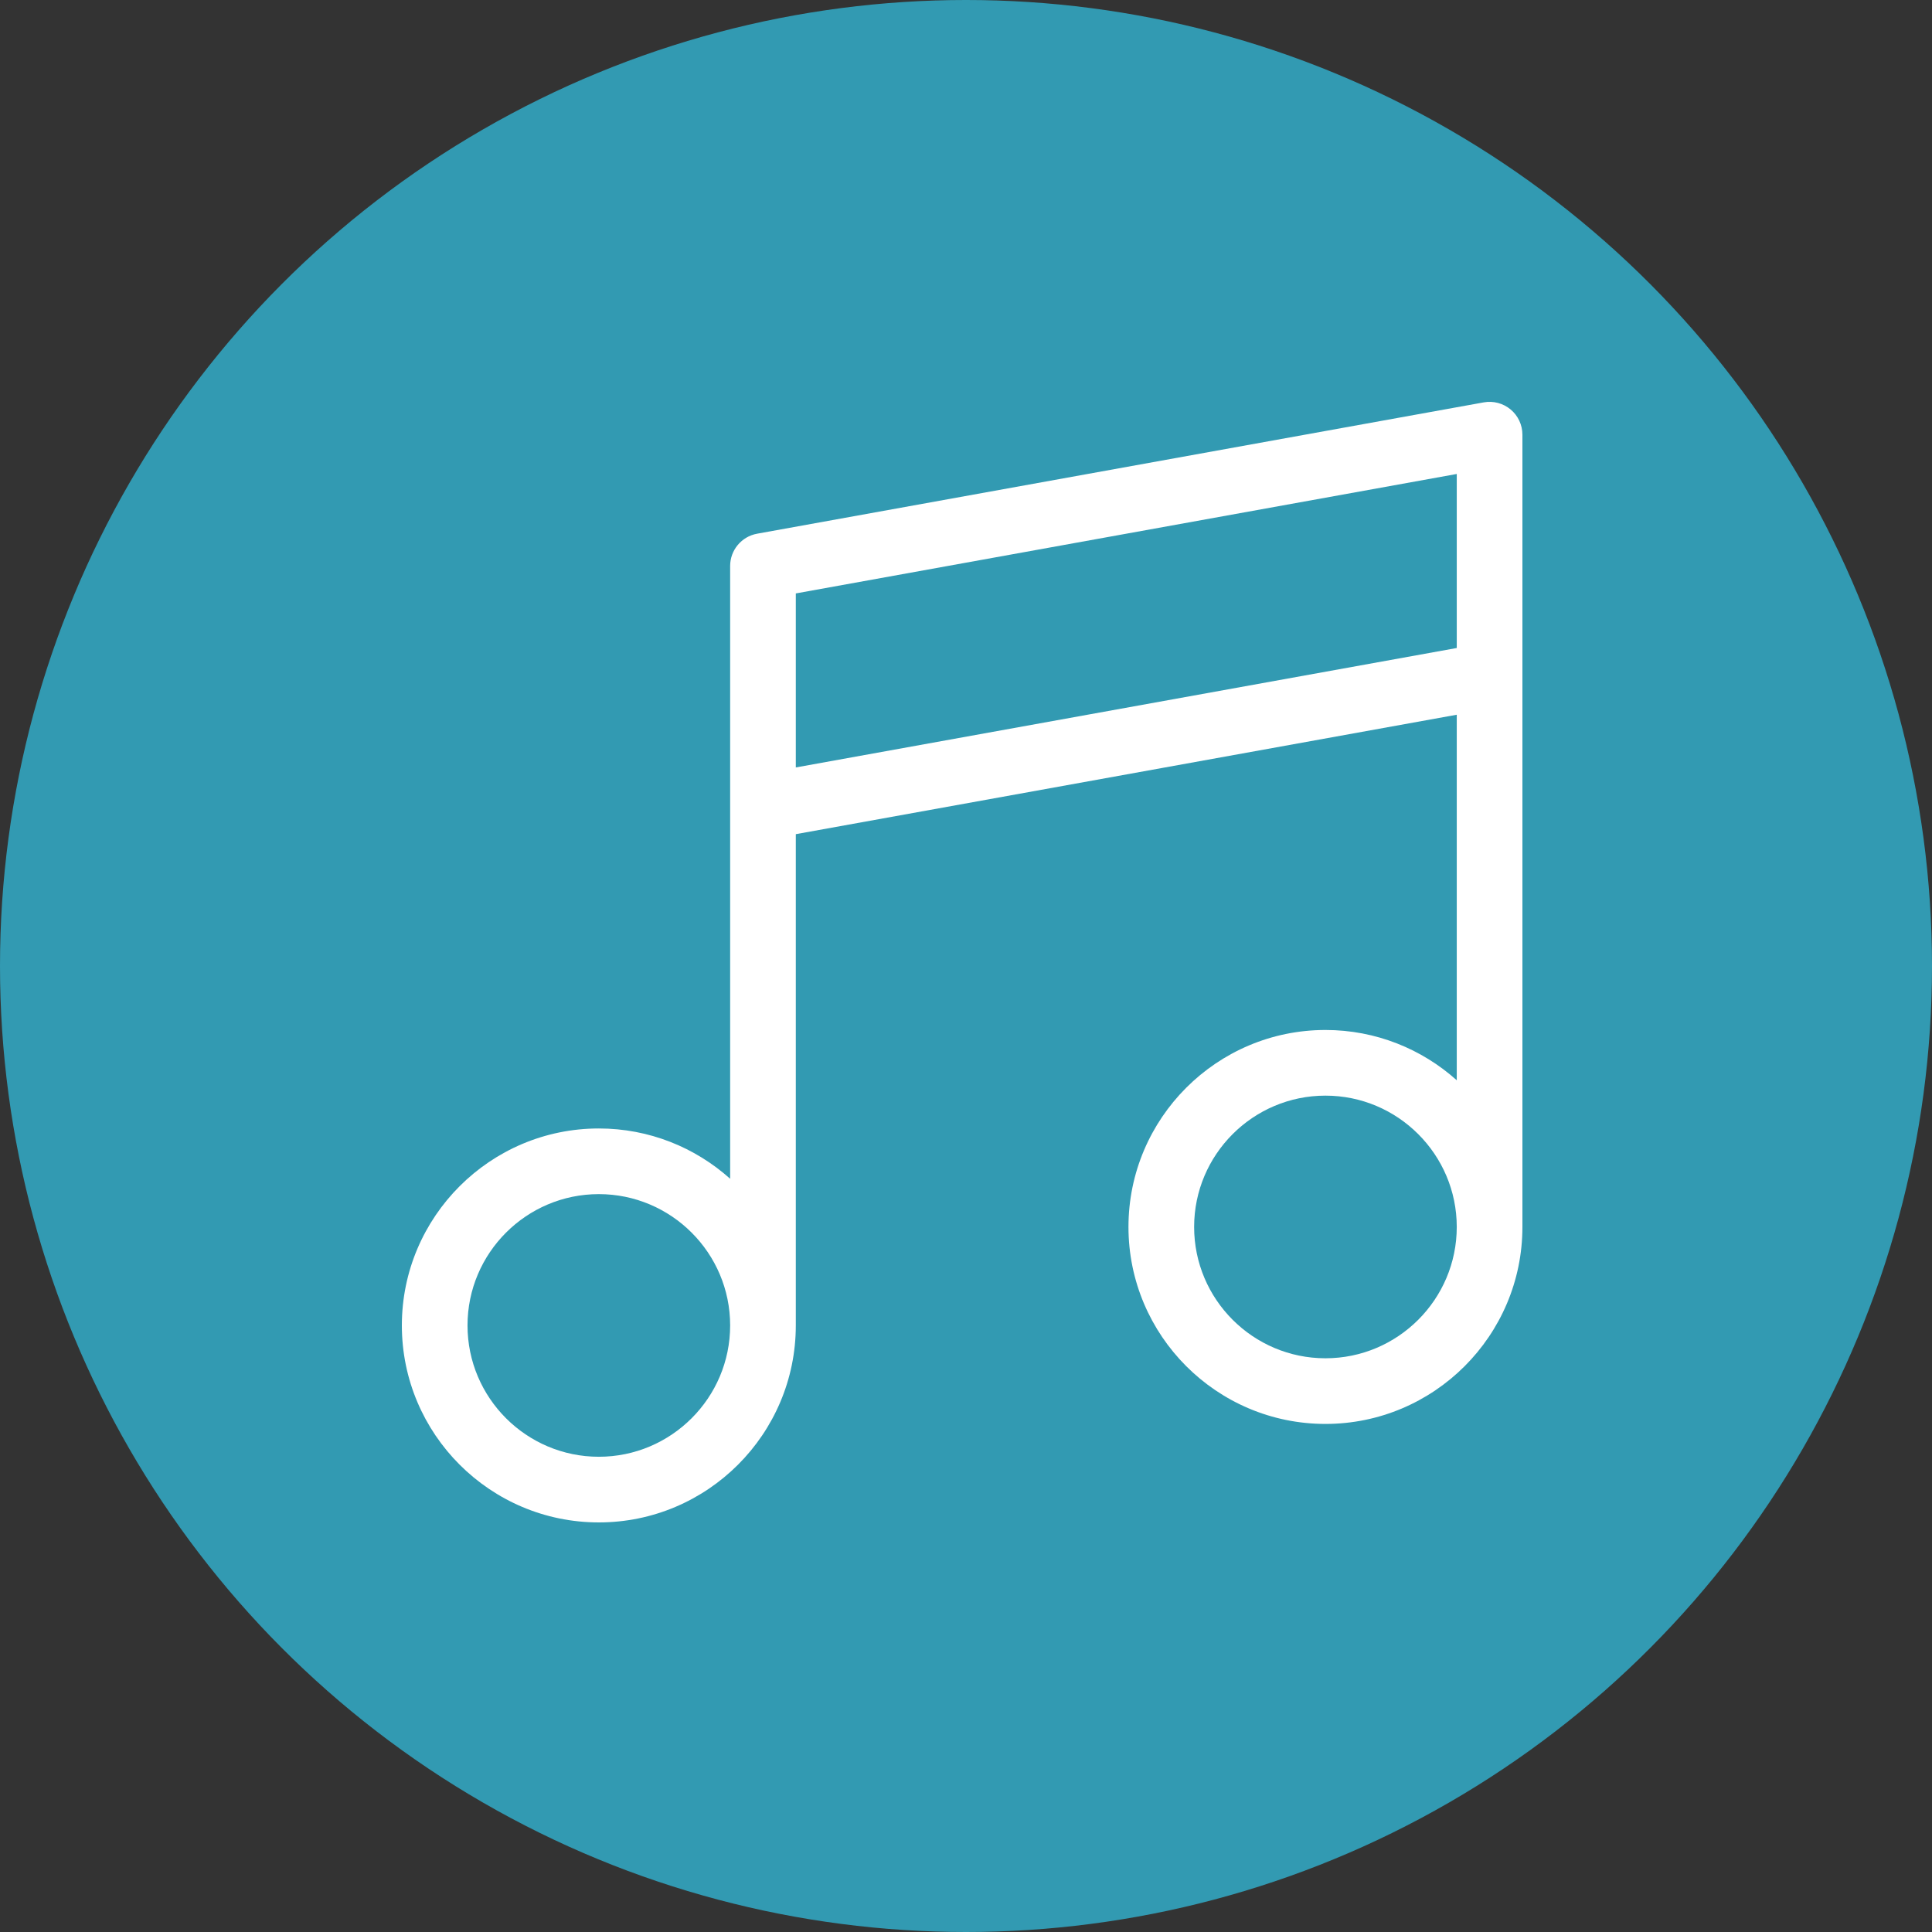
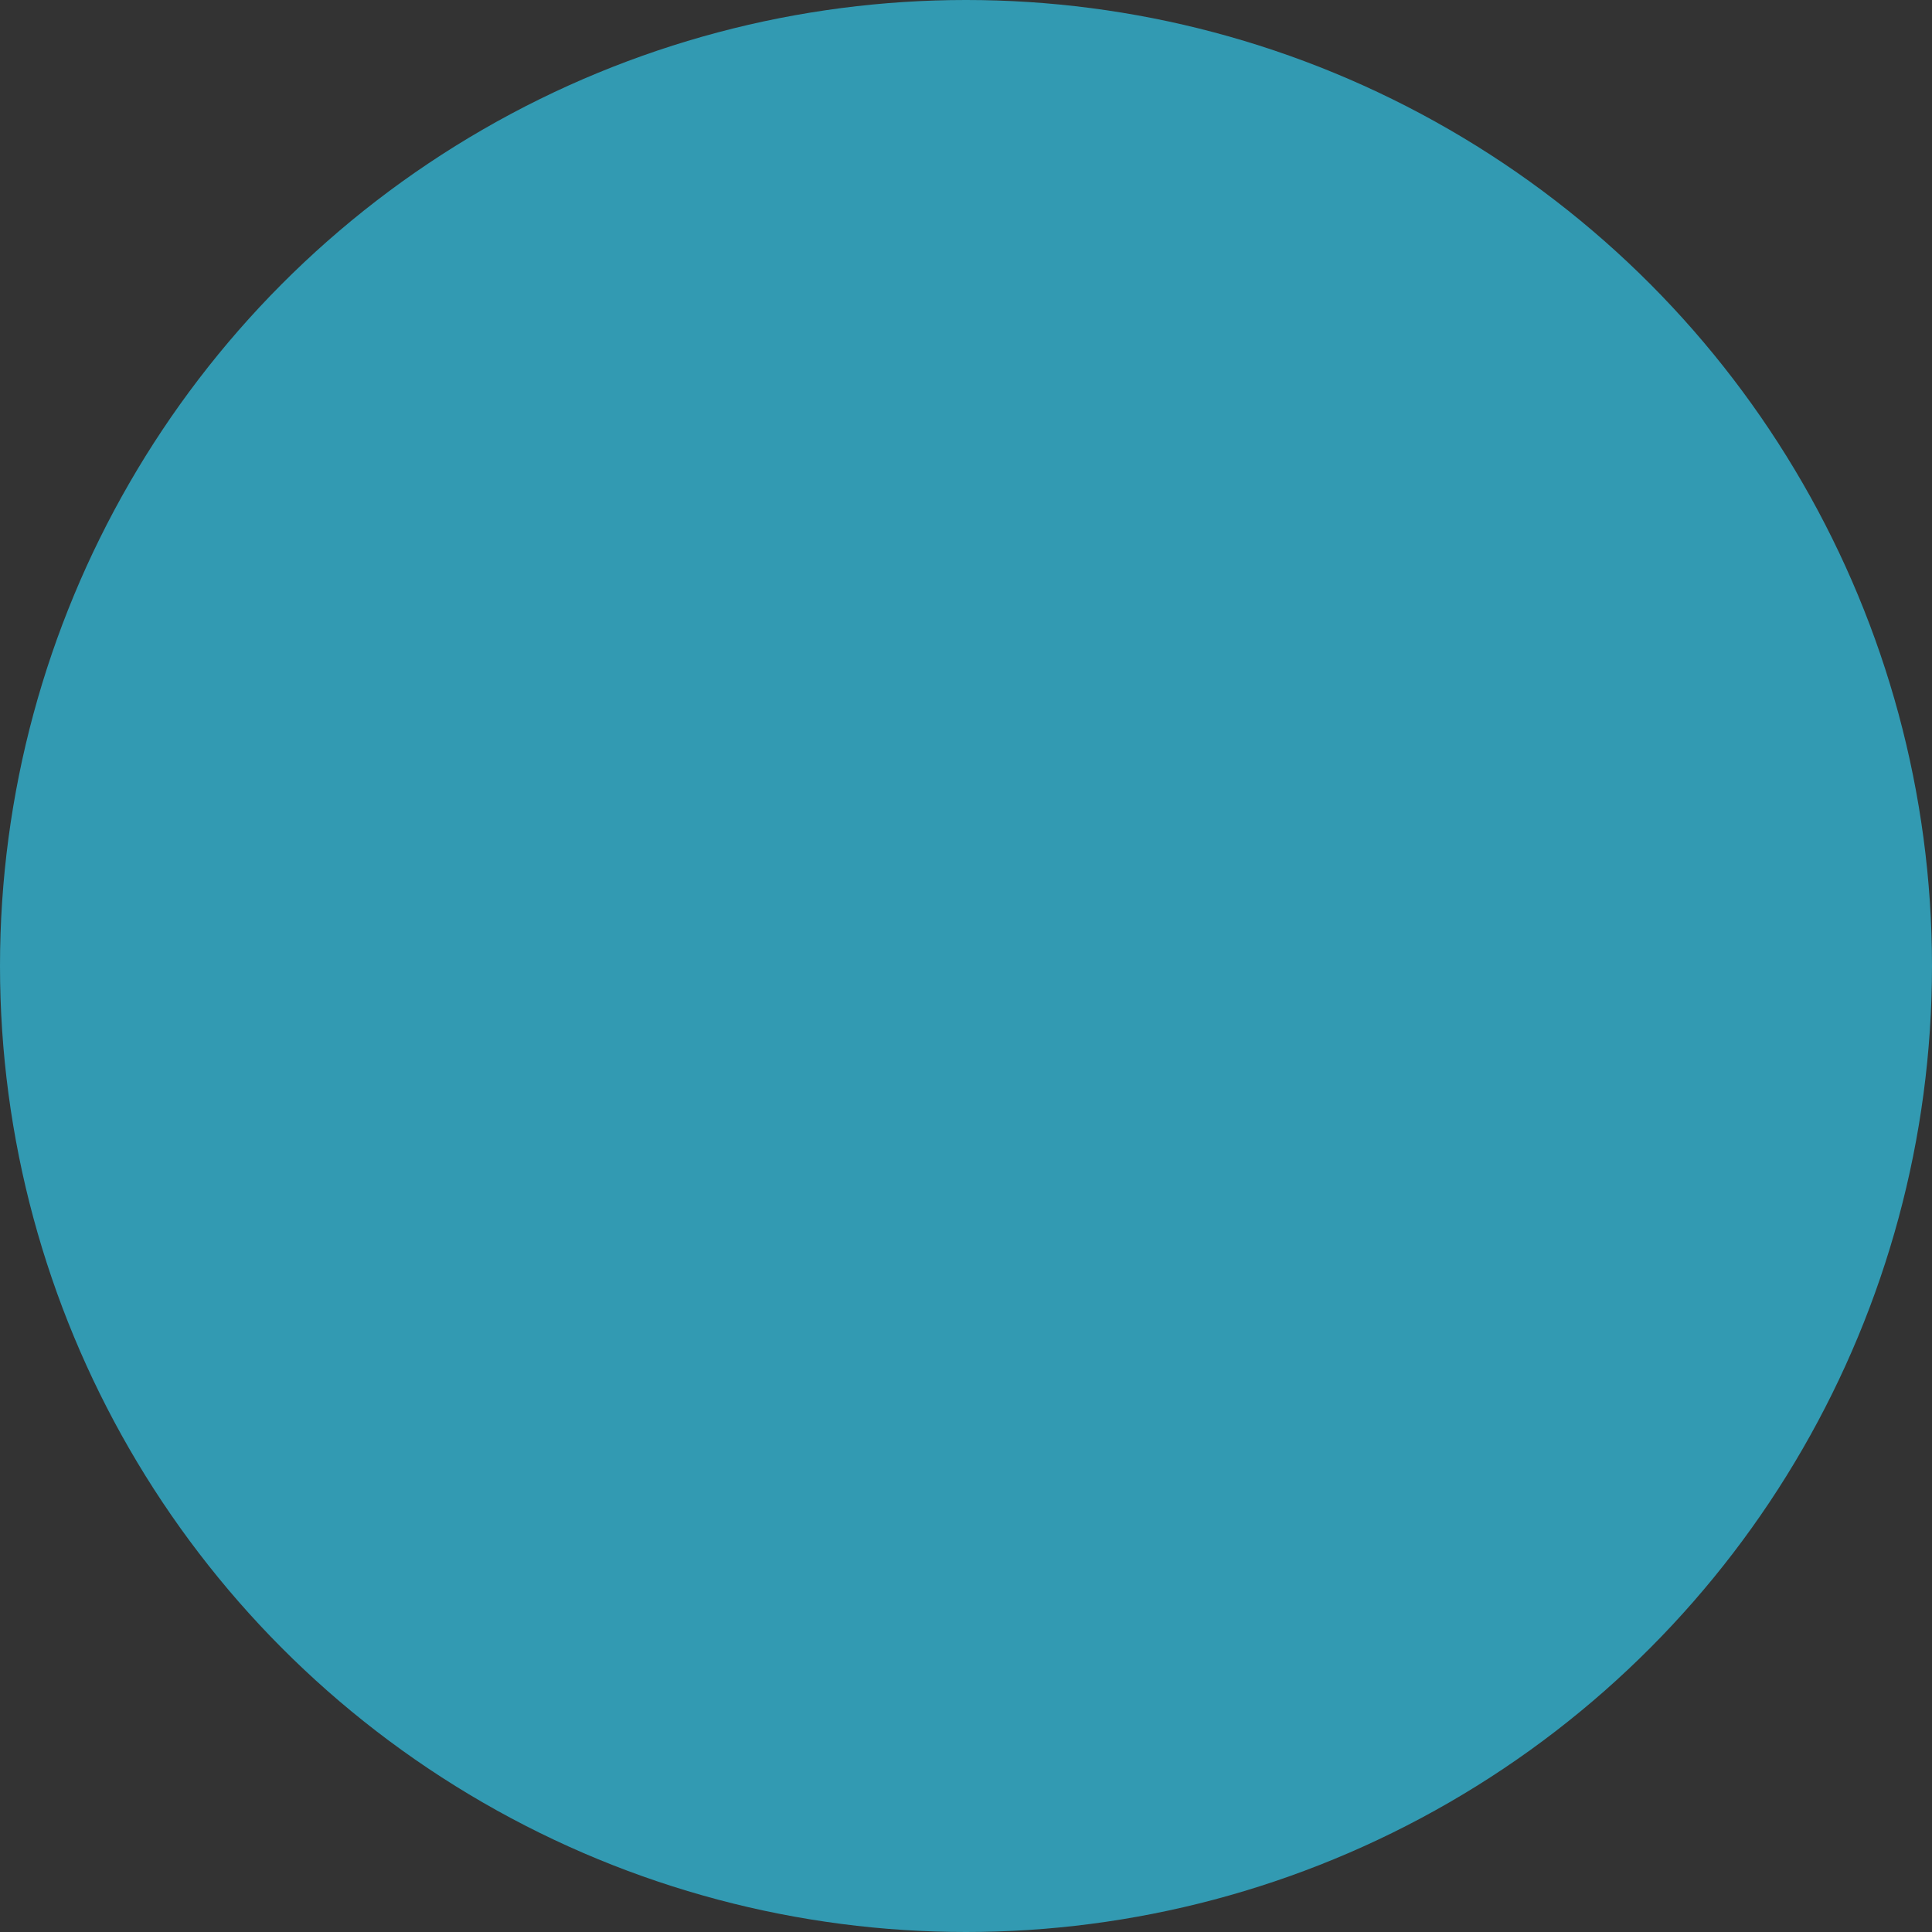
<svg xmlns="http://www.w3.org/2000/svg" width="250" height="250" viewBox="0 0 250 250" fill="none">
  <rect x="0" y="0" width="250" height="250" fill="#333333" stroke="none" />
  <circle cx="125" cy="125" r="125" fill="#329AB2" />
  <g clip-path="url(#clip0)">
-     <path d="M195.476 52.988C194.51 52.181 193.236 51.843 191.996 52.067L97.973 69.06C95.951 69.425 94.481 71.185 94.481 73.24V152.531C89.968 148.487 84.011 146.023 77.488 146.023C63.434 146.023 52 157.457 52 171.511C52 185.566 63.434 197 77.488 197C91.543 197 102.977 185.566 102.977 171.511V107.941L188.504 92.485V139.787C183.991 135.743 178.034 133.279 171.512 133.279C157.457 133.279 146.023 144.713 146.023 158.767C146.023 172.822 157.457 184.256 171.512 184.256C185.566 184.256 197 172.822 197 158.767V56.248C197 54.989 196.442 53.795 195.476 52.988V52.988ZM77.488 188.504C68.119 188.504 60.496 180.881 60.496 171.511C60.496 162.142 68.119 154.519 77.488 154.519C86.858 154.519 94.481 162.142 94.481 171.511C94.481 180.881 86.858 188.504 77.488 188.504ZM102.977 99.308V76.789L188.504 61.332V83.851L102.977 99.308ZM171.512 175.76C162.142 175.76 154.52 168.137 154.52 158.767C154.52 149.398 162.142 141.775 171.512 141.775C180.881 141.775 188.504 149.398 188.504 158.767C188.504 168.137 180.881 175.76 171.512 175.76Z" fill="white" />
+     <path d="M195.476 52.988C194.51 52.181 193.236 51.843 191.996 52.067L97.973 69.06C95.951 69.425 94.481 71.185 94.481 73.24V152.531C89.968 148.487 84.011 146.023 77.488 146.023C63.434 146.023 52 157.457 52 171.511C52 185.566 63.434 197 77.488 197C91.543 197 102.977 185.566 102.977 171.511V107.941L188.504 92.485V139.787C157.457 133.279 146.023 144.713 146.023 158.767C146.023 172.822 157.457 184.256 171.512 184.256C185.566 184.256 197 172.822 197 158.767V56.248C197 54.989 196.442 53.795 195.476 52.988V52.988ZM77.488 188.504C68.119 188.504 60.496 180.881 60.496 171.511C60.496 162.142 68.119 154.519 77.488 154.519C86.858 154.519 94.481 162.142 94.481 171.511C94.481 180.881 86.858 188.504 77.488 188.504ZM102.977 99.308V76.789L188.504 61.332V83.851L102.977 99.308ZM171.512 175.76C162.142 175.76 154.52 168.137 154.52 158.767C154.52 149.398 162.142 141.775 171.512 141.775C180.881 141.775 188.504 149.398 188.504 158.767C188.504 168.137 180.881 175.76 171.512 175.76Z" fill="white" />
  </g>
  <defs>
    <clipPath id="clip0">
-       <rect width="145" height="145" fill="white" transform="translate(52 52)" />
-     </clipPath>
+       </clipPath>
  </defs>
</svg>